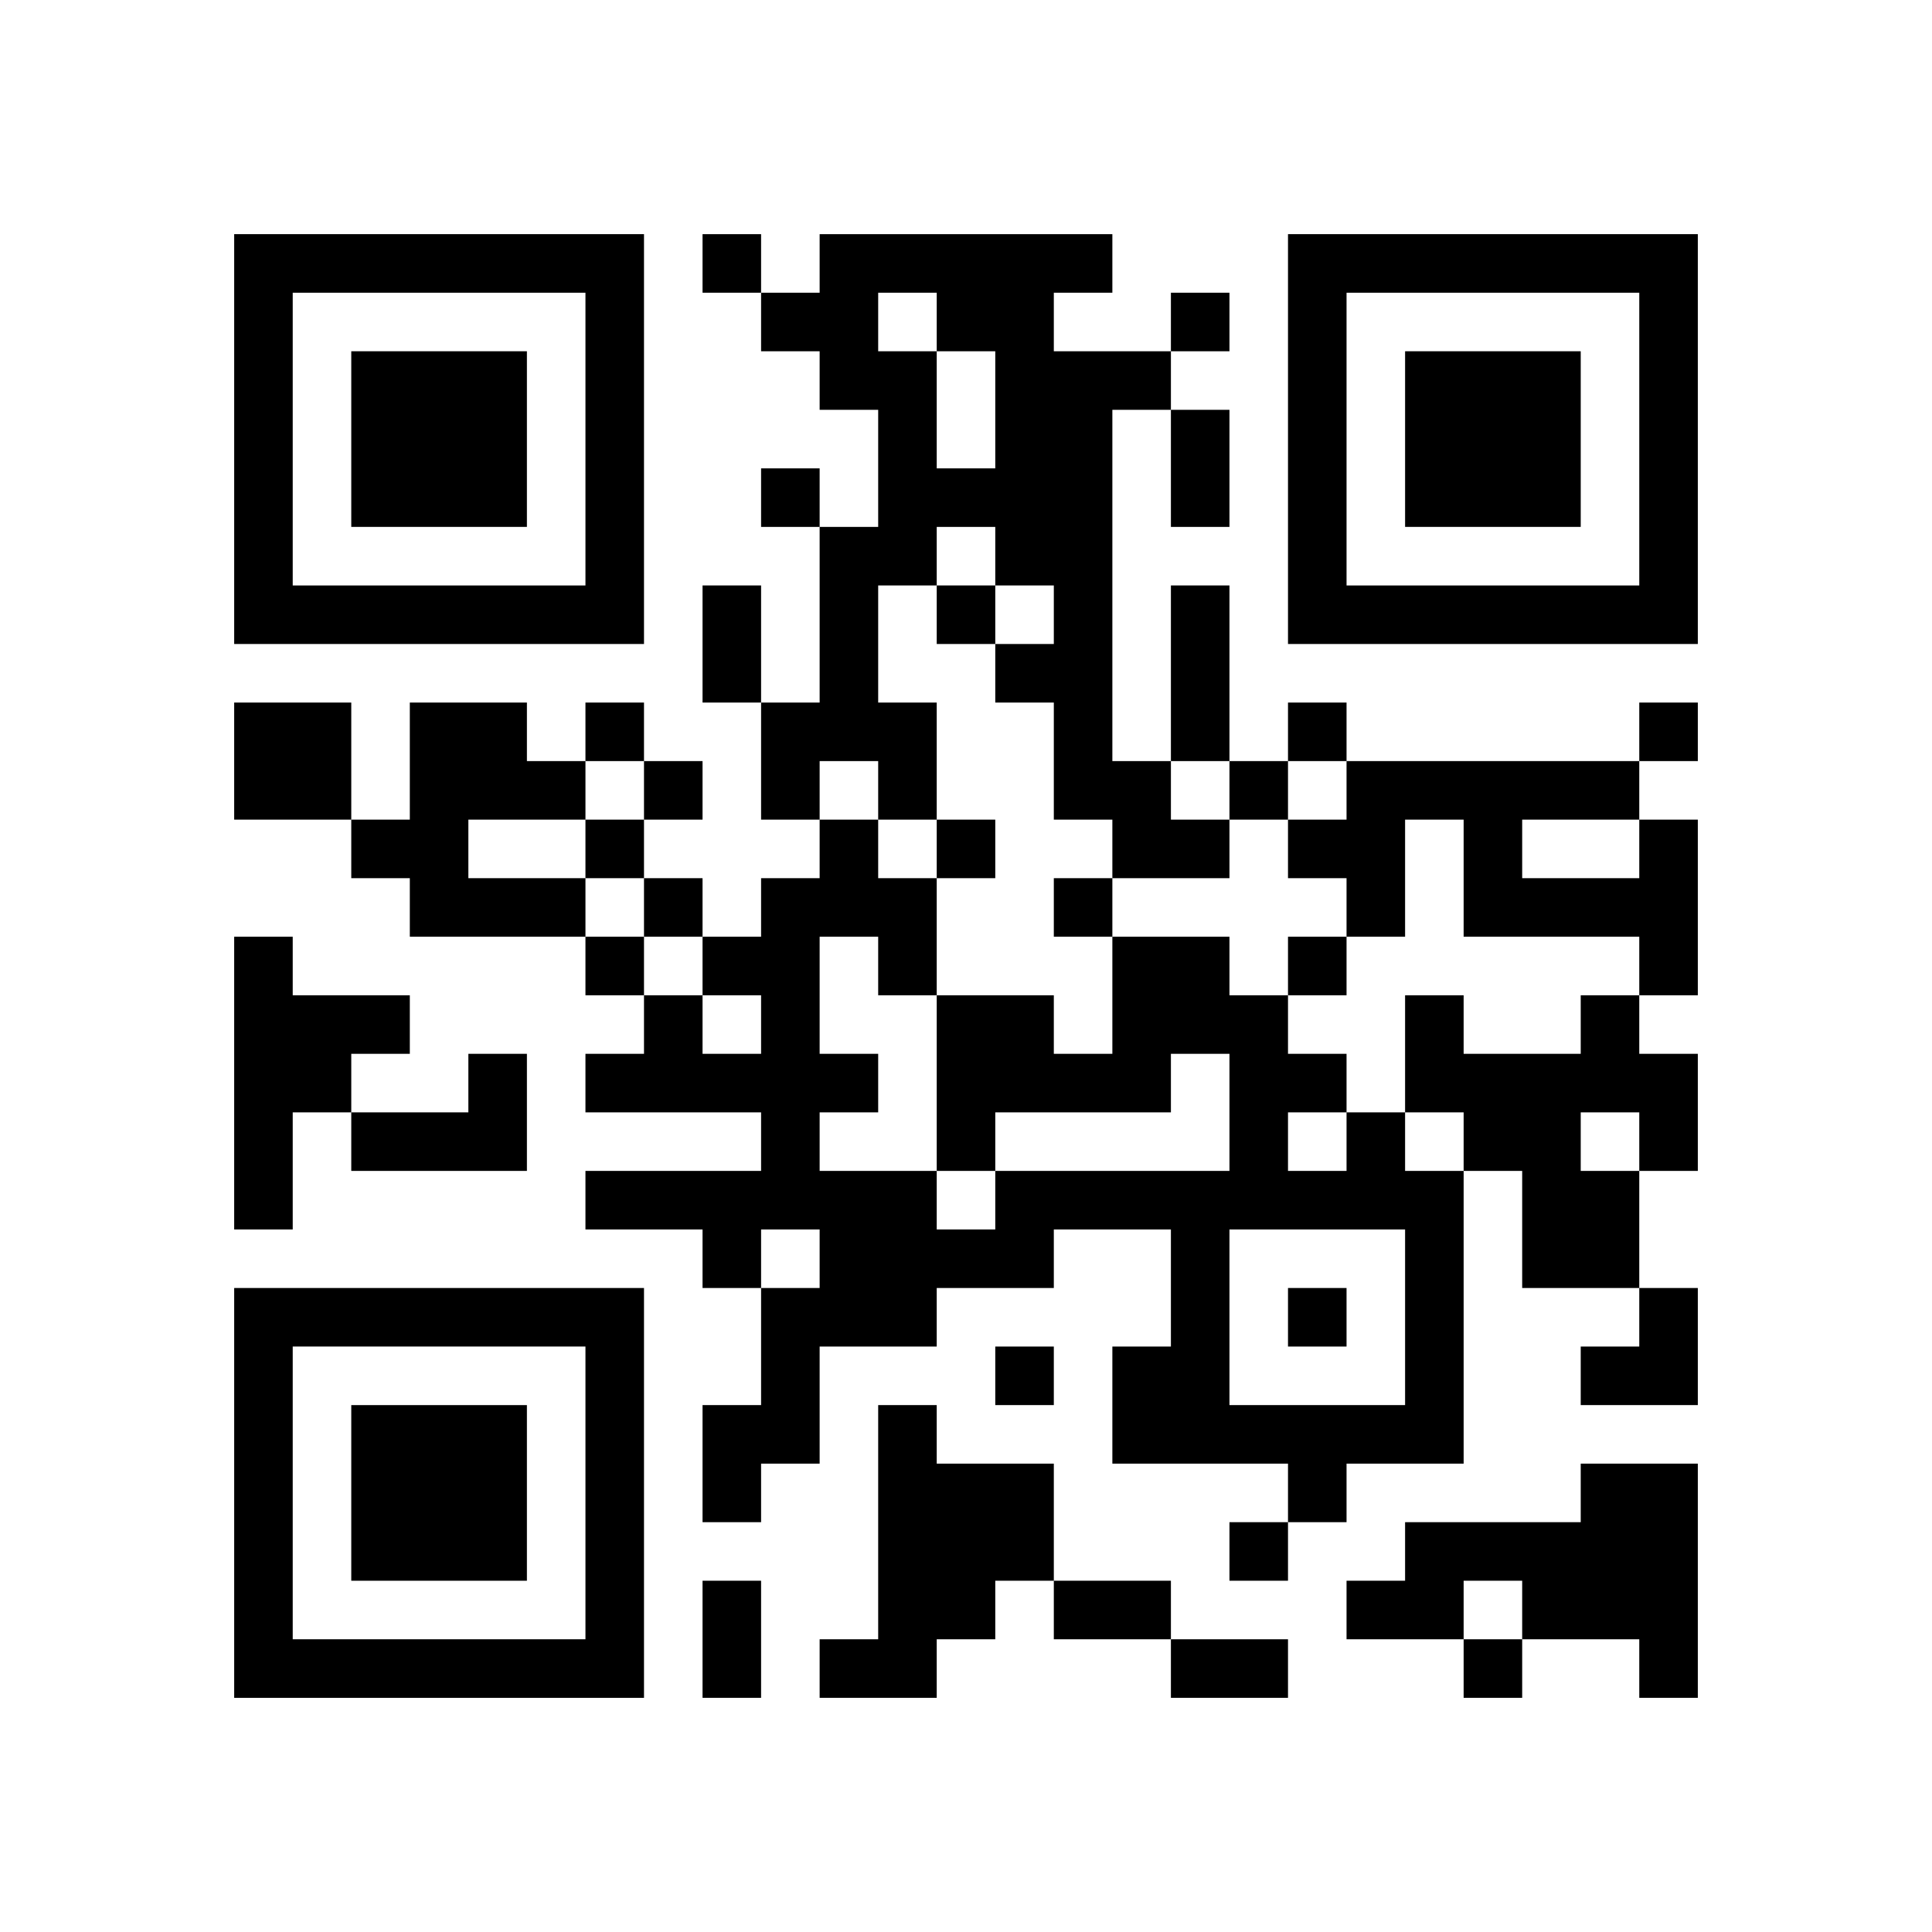
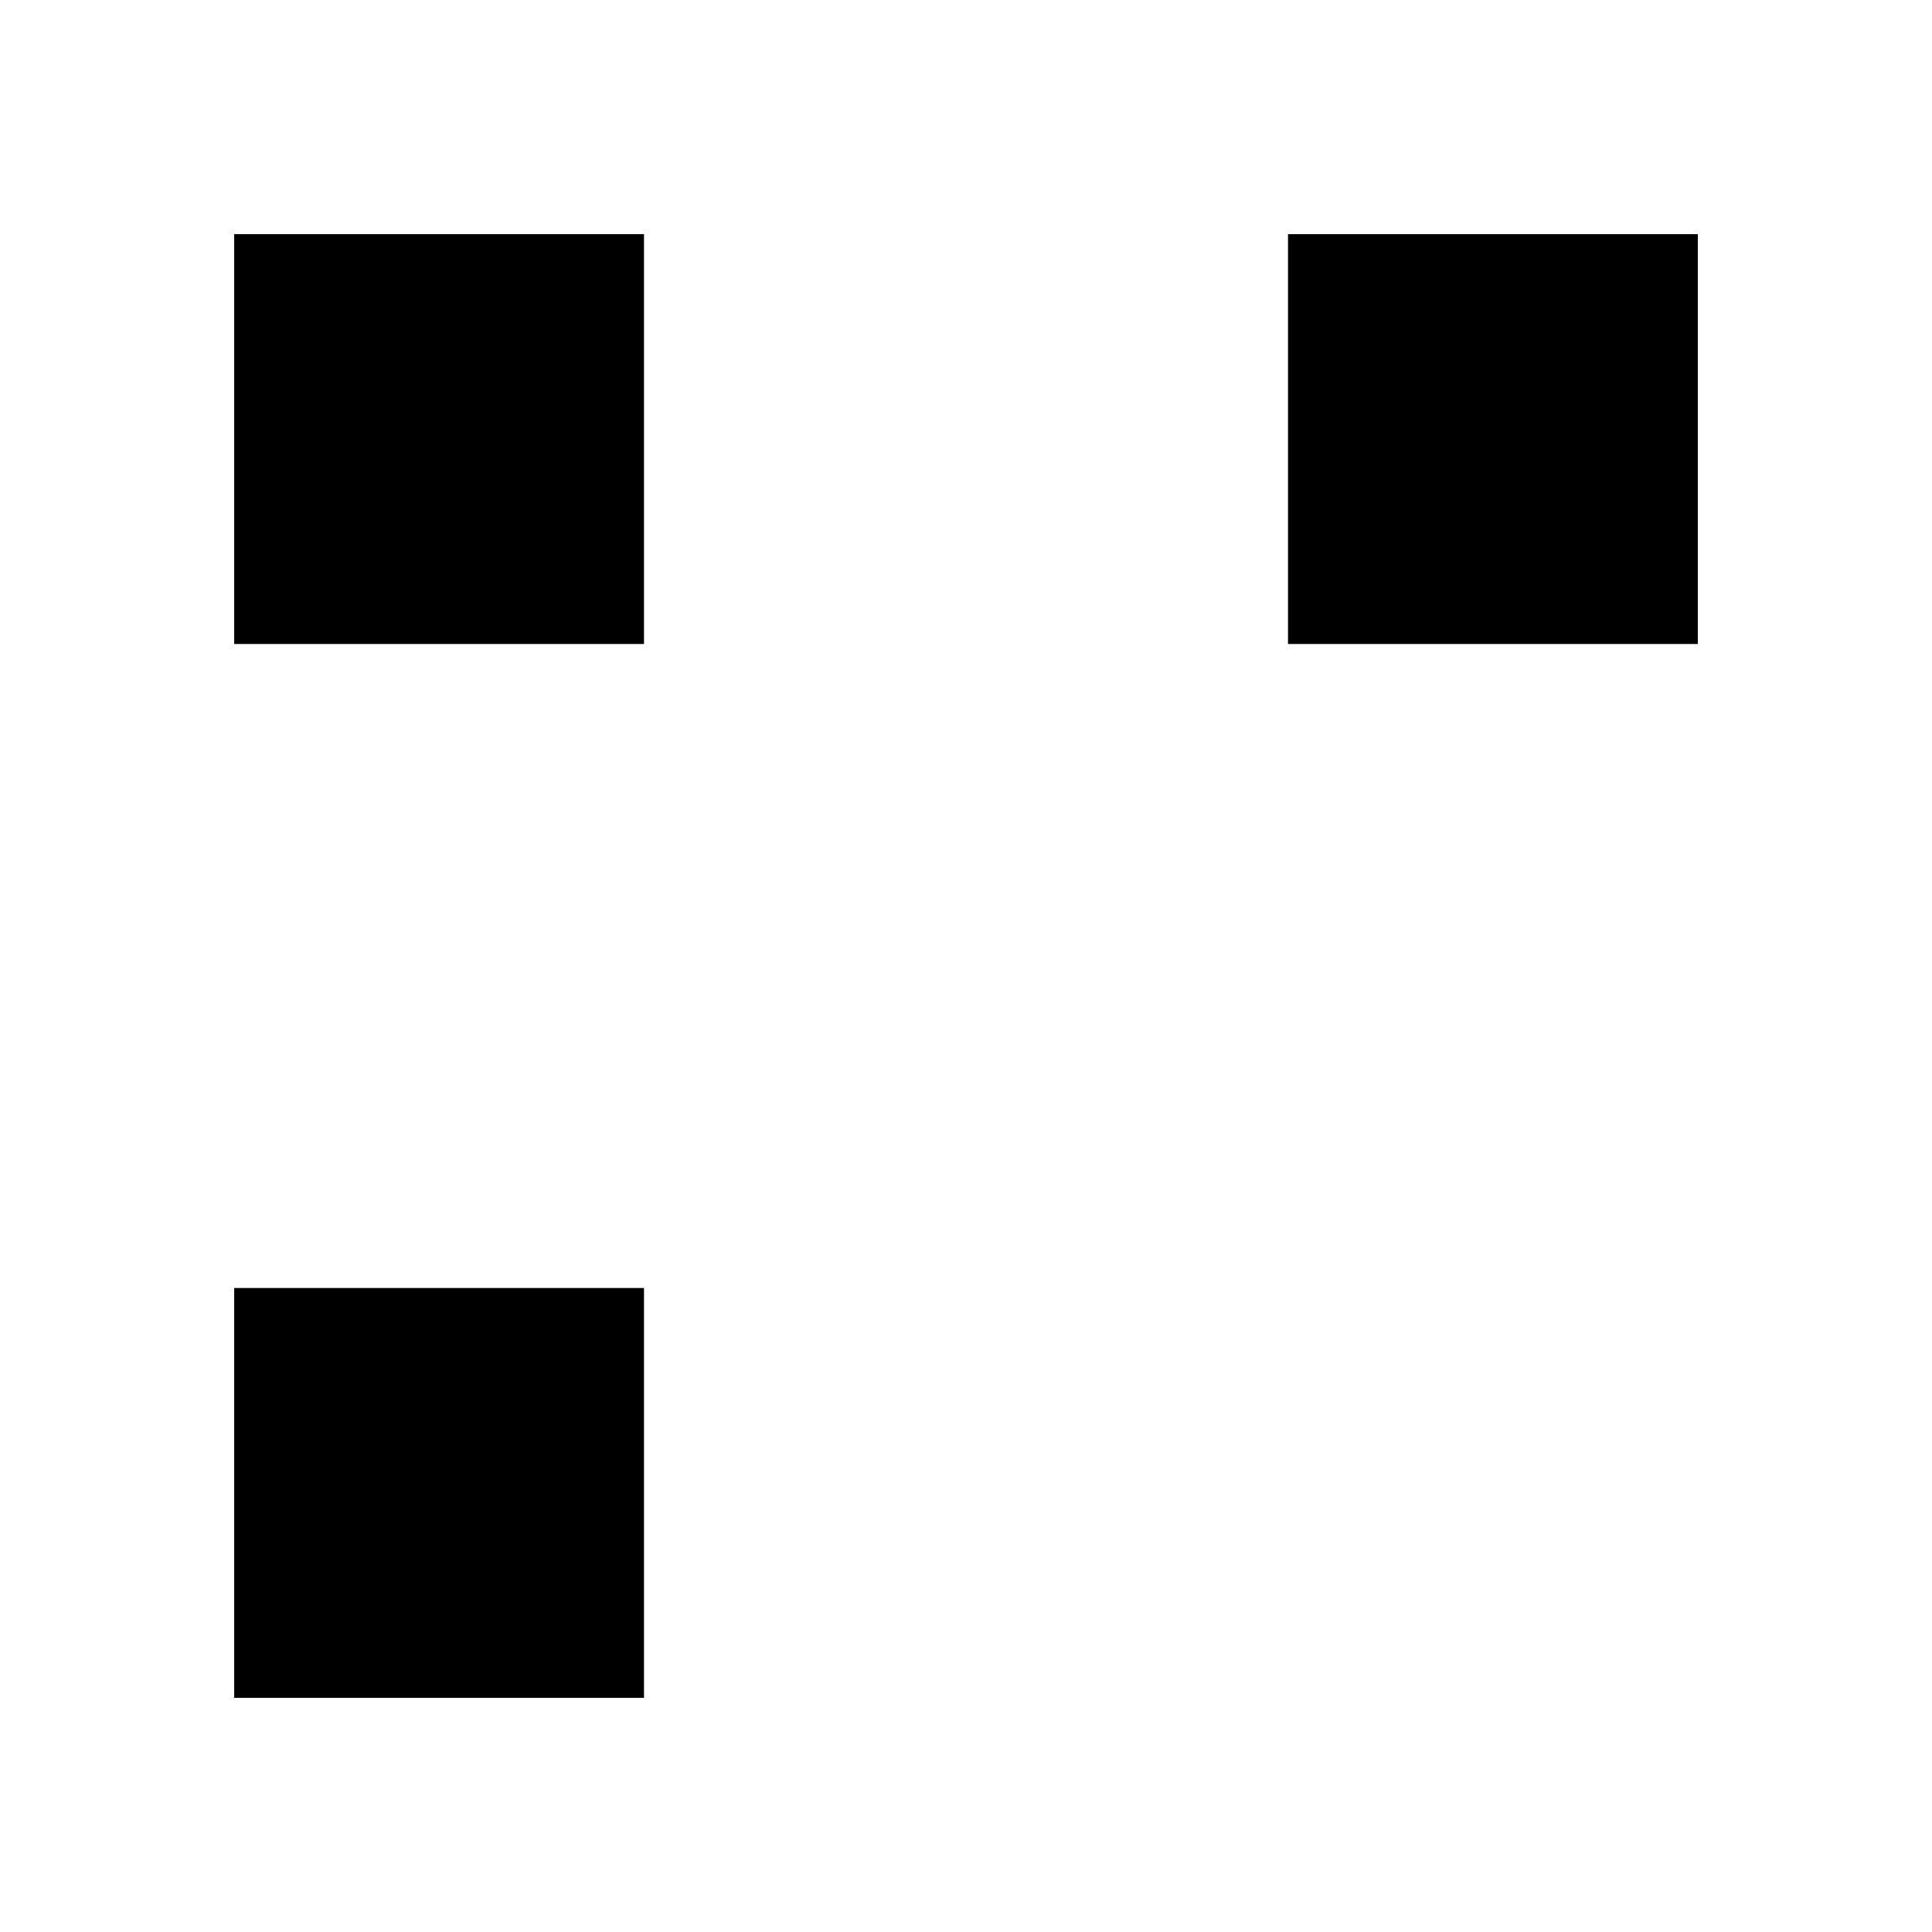
<svg xmlns="http://www.w3.org/2000/svg" xmlns:xlink="http://www.w3.org/1999/xlink" version="1.1" id="Layer_1" x="0px" y="0px" viewBox="-4 -4 33 33" width="132" height="132" style="enable-background:new 0 0 550 550;" xml:space="preserve">
  <symbol id="tracker">
-     <path d="m 0 7 0 7 7 0 0 -7 -7 0 z m 1 1 5 0 0 5 -5 0 0 -5 z m 1 1 0 3 3 0 0 -3 -3 0 z" style="fill:#000000;stroke:none" />
+     <path d="m 0 7 0 7 7 0 0 -7 -7 0 z z m 1 1 0 3 3 0 0 -3 -3 0 z" style="fill:#000000;stroke:none" />
  </symbol>
  <use x="0" y="-7" xlink:href="#tracker" />
  <use x="0" y="11" xlink:href="#tracker" />
  <use x="18" y="-7" xlink:href="#tracker" />
-   <path d="M10,0 h5v1h-1v1h2v1h-1v6h1v1h1v1h-2v-1h-1v-2h-1v-1h1v-1h-1v-1h-1v1h-1v2h1v2h-1v-1h-1v1h-1v-2h1v-3h1v-2h-1v-1h-1v-1h1v-1 M11,1 v1h1v2h1v-2h-1v-1h-1 M0,8 h2v2h-2v-2 M3,8 h2v1h1v1h-2v1h2v1h-3v-1h-1v-1h1v-2 M24,10 h1v3h-1v-1h-3v-2h-1v2h-1v-1h-1v-1h1v-1h5v1 M22,10 v1h2v-1h-2 M0,12 h1v1h2v1h-1v1h-1v2h-1v-5 M23,13 h1v1h1v2h-1v2h-2v-2h-1v-1h-1v-2h1v1h2v-1 M23,15 v1h1v-1h-1 M4,14 h1v2h-3v-1h2v-1 M19,15 h1v1h1v5h-2v1h-1v-1h-3v-2h1v-2h-2v1h-2v1h-2v2h-1v1h-1v-2h1v-2h1v-1h-1v1h-1v-1h-2v-1h3v-1h-3v-1h1v-1h1v1h1v-1h-1v-1h1v-1h1v-1h1v1h1v2h2v1h1v-2h2v1h1v1h1v1 M16,14 v1h-3v1h4v-2h-1 M18,15 v1h1v-1h-1 M12,16 v1h1v-1h-1 M17,17 v3h3v-3h-3 M10,12 v2h1v1h-1v1h2v-3h-1v-1h-1 M11,20 h1v1h2v2h-1v1h-1v1h-2v-1h1v-4 M23,21 h2v4h-1v-1h-2v-1h-1v1h-2v-1h1v-1h3v-1 M8,0 v1h1v-1h-1 M16,1 v1h1v-1h-1 M9,4 v1h1v-1h-1 M12,6 v1h1v-1h-1 M6,8 v1h1v-1h-1 M18,8 v1h1v-1h-1 M24,8 v1h1v-1h-1 M7,9 v1h1v-1h-1 M17,9 v1h1v-1h-1 M6,10 v1h1v-1h-1 M12,10 v1h1v-1h-1 M7,11 v1h1v-1h-1 M14,11 v1h1v-1h-1 M6,12 v1h1v-1h-1 M18,12 v1h1v-1h-1 M18,18 v1h1v-1h-1 M13,19 v1h1v-1h-1 M17,22 v1h1v-1h-1 M21,24 v1h1v-1h-1 M16,3 h1v2h-1v-2 M8,6 h1v2h-1v-2 M16,6 h1v3h-1v-3 M8,23 h1v2h-1v-2 M14,23 h2v1h-2v-1 M16,24 h2v1h-2v-1 M23,18 m1,0h1v2h-2v-1h1z" style="fill:#000000;stroke:none" />
</svg>